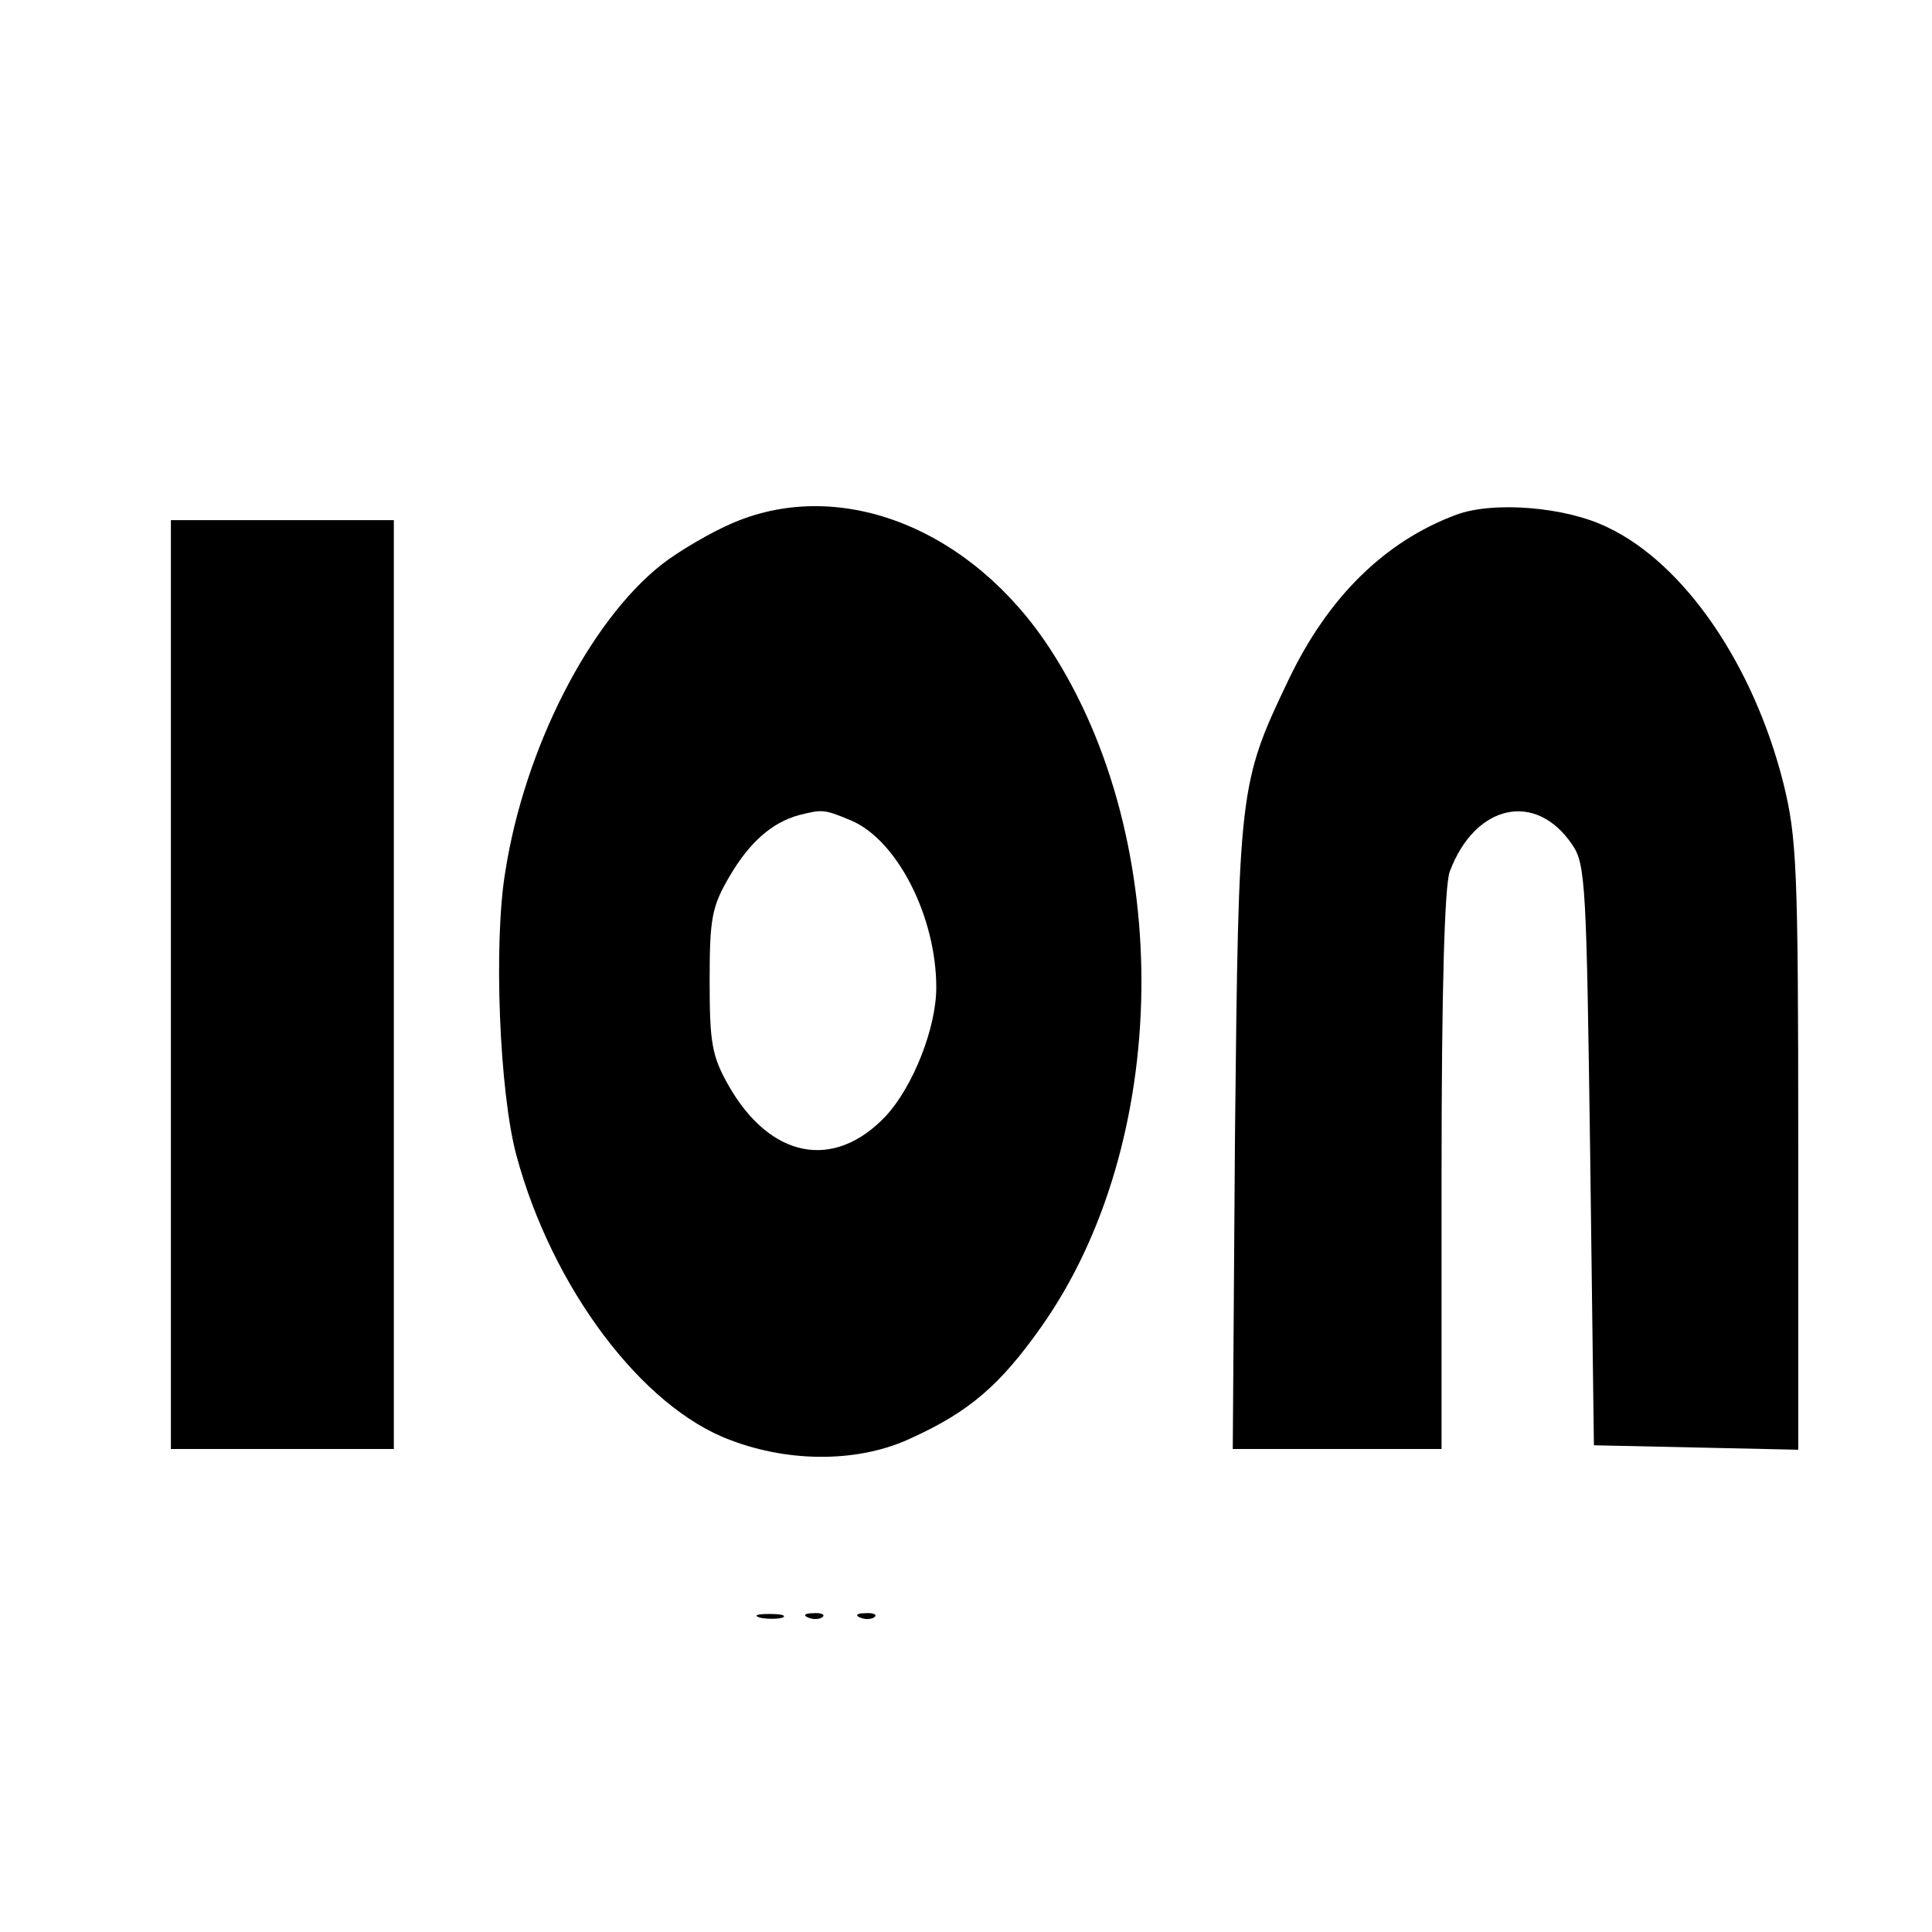
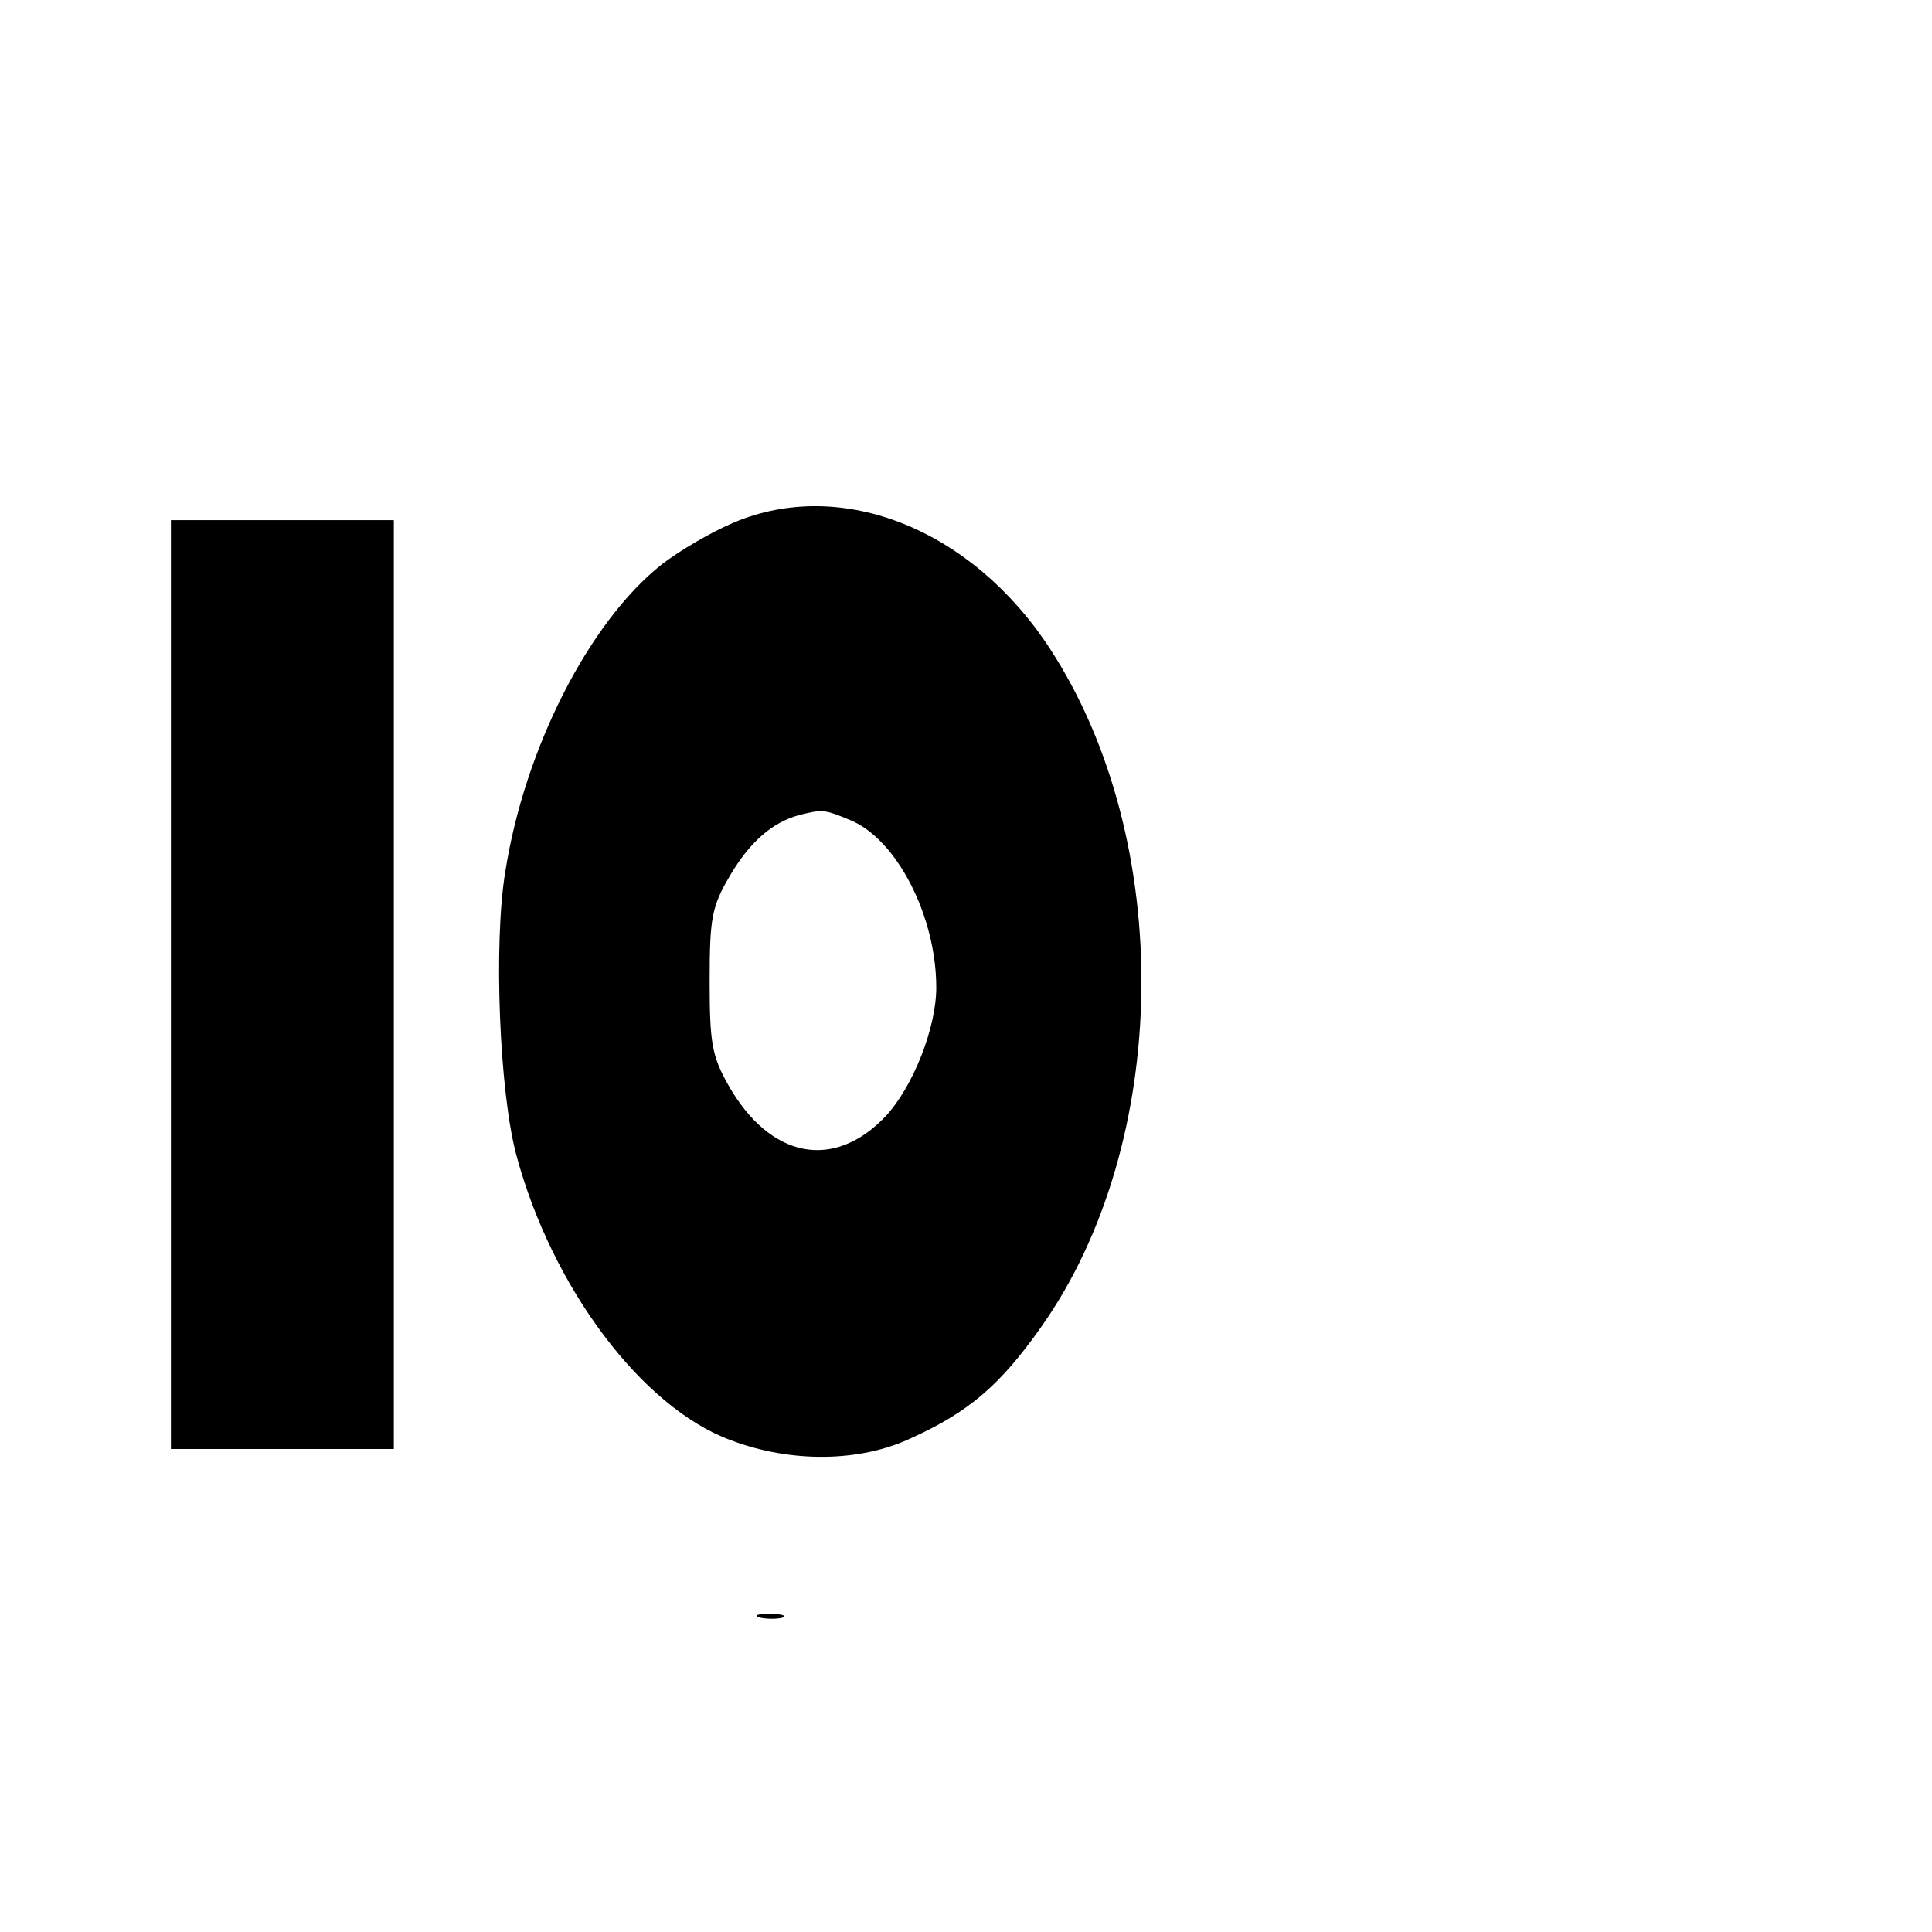
<svg xmlns="http://www.w3.org/2000/svg" version="1.0" width="260pt" height="260pt" viewBox="0 0 260 260" preserveAspectRatio="xMidYMid meet">
  <g transform="translate(0,260) scale(0.1,-0.1)" fill="#000000" stroke="none">
    <path d="M988 1897 c-31 -13 -75 -39 -98 -57 -97 -77 -184 -247 -210 -413 -16 -96 -8 -297 15 -382 48 -178 169 -339 288 -383 81 -31 175 -30 244 3 77 35 119 71 174 149 175 247 181 654 12 913 -105 161 -280 231 -425 170z m157 -401 c62 -26 115 -129 115 -225 0 -54 -31 -133 -68 -173 -70 -74 -156 -57 -212 42 -22 39 -25 57 -25 140 0 85 3 100 27 141 27 46 57 72 93 82 32 8 34 8 70 -7z" />
-     <path d="M1959 1907 c-96 -36 -172 -111 -225 -222 -67 -140 -67 -147 -72 -612 l-3 -423 140 0 141 0 0 374 c0 241 4 385 11 403 34 91 116 109 165 36 18 -26 19 -57 24 -418 l5 -390 138 -3 137 -3 0 409 c0 375 -2 415 -20 488 -40 159 -133 295 -236 344 -56 28 -155 36 -205 17z" />
    <path d="M230 1275 l0 -625 150 0 150 0 0 625 0 625 -150 0 -150 0 0 -625z" />
    <path d="M1023 423 c9 -2 23 -2 30 0 6 3 -1 5 -18 5 -16 0 -22 -2 -12 -5z" />
-     <path d="M1088 423 c7 -3 16 -2 19 1 4 3 -2 6 -13 5 -11 0 -14 -3 -6 -6z" />
-     <path d="M1158 423 c7 -3 16 -2 19 1 4 3 -2 6 -13 5 -11 0 -14 -3 -6 -6z" />
  </g>
</svg>